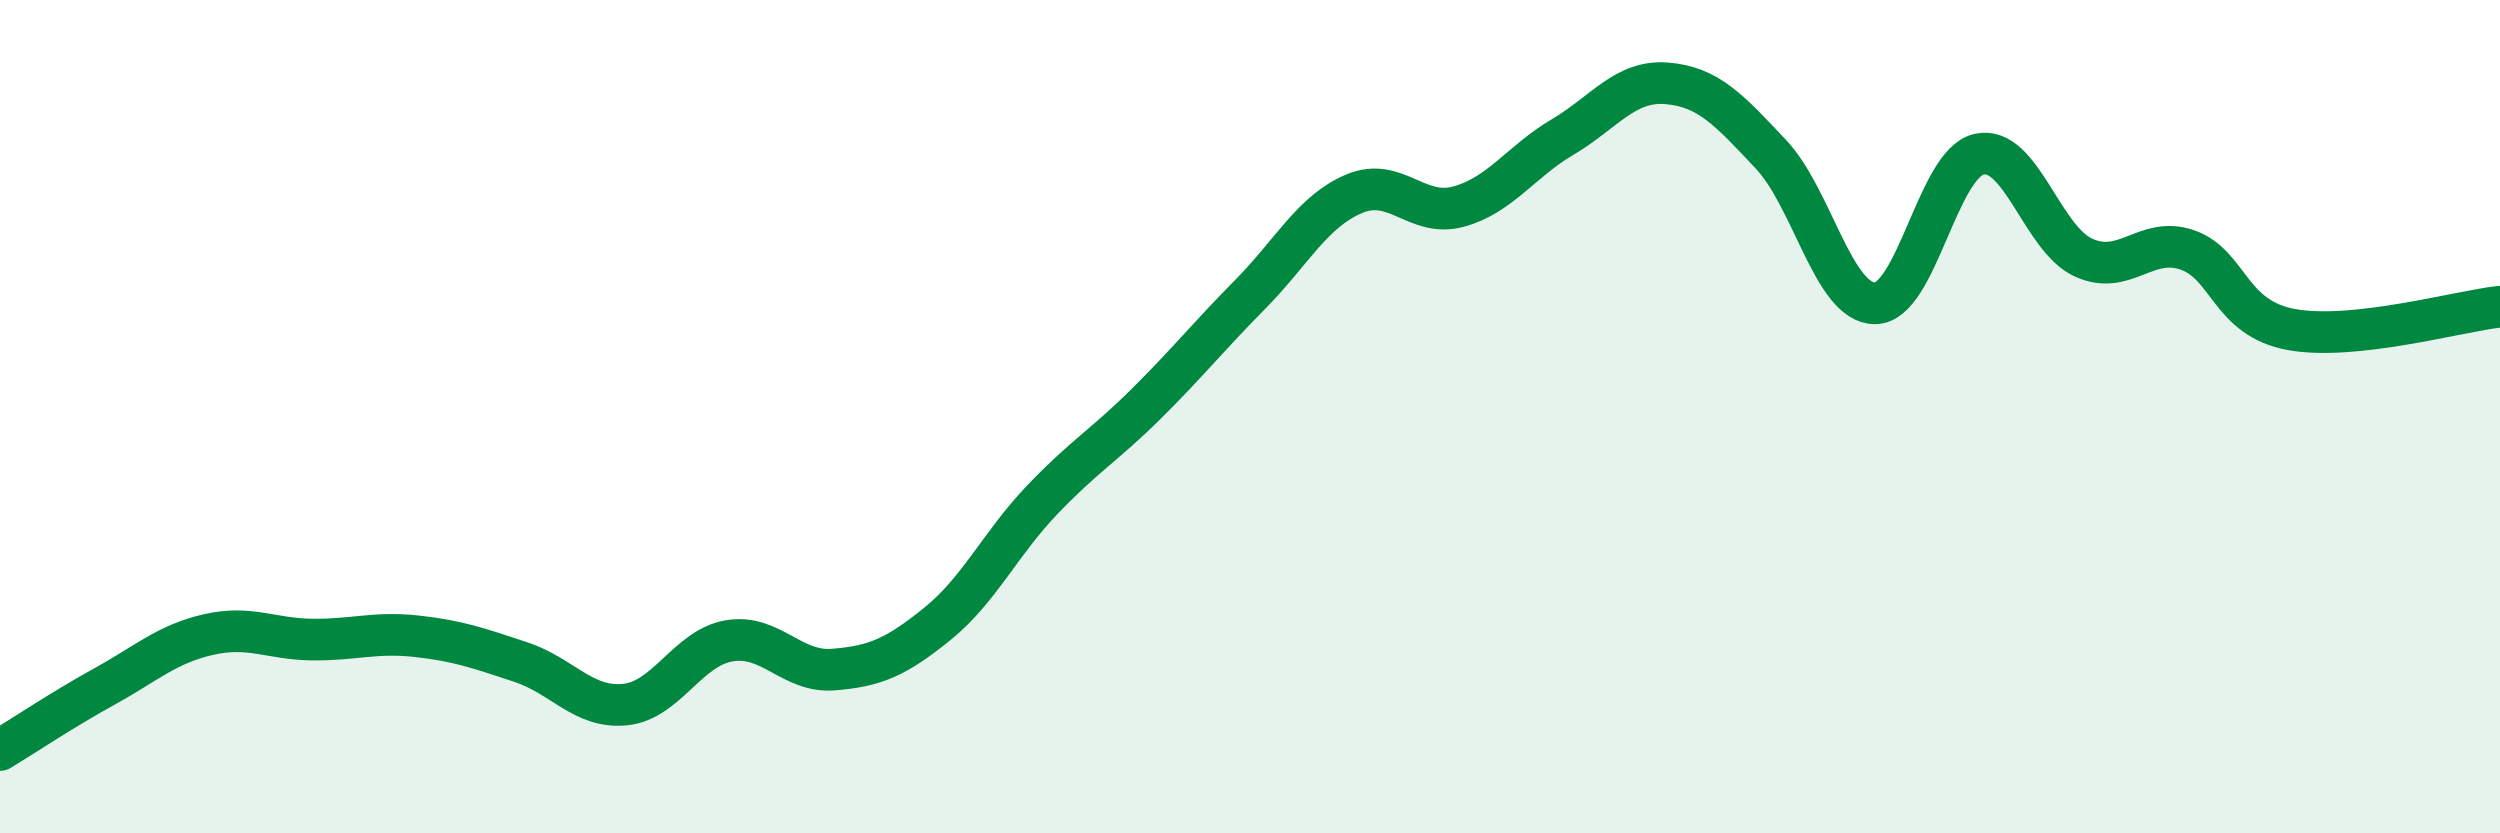
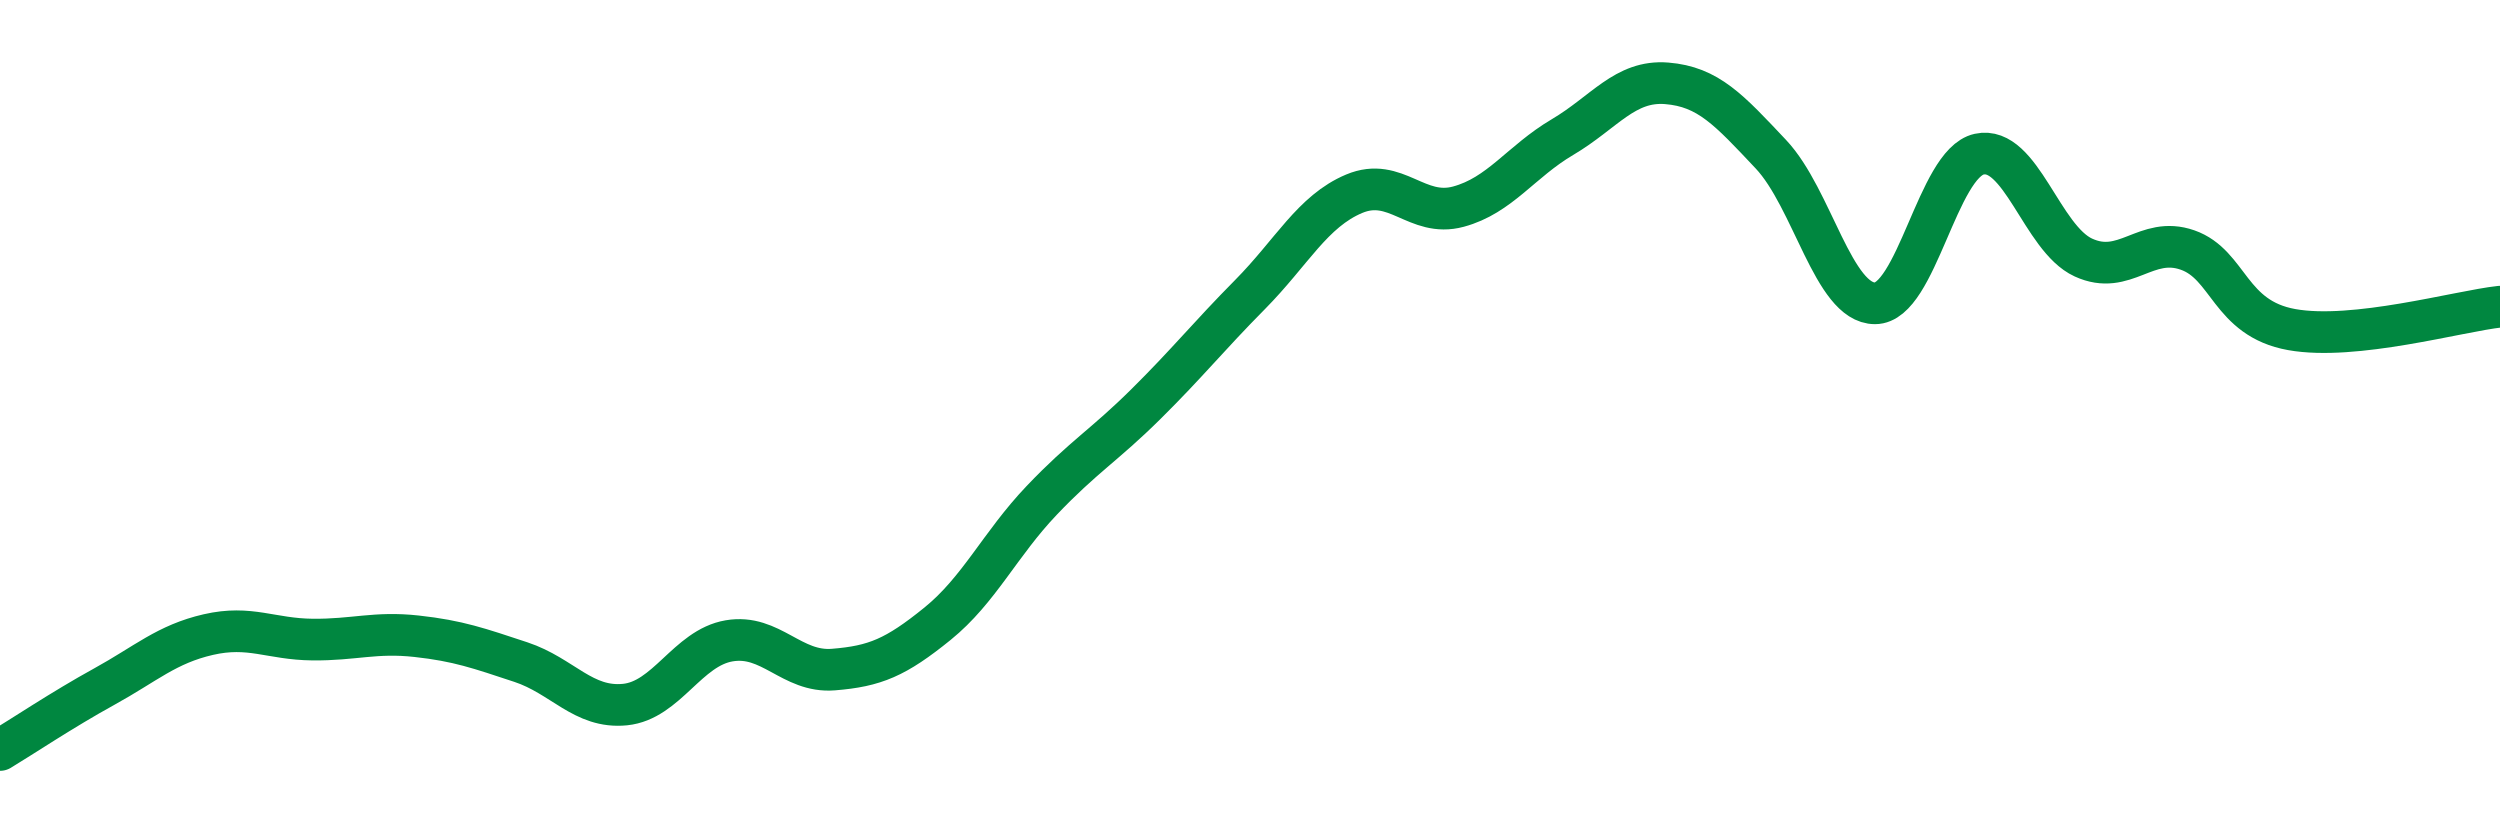
<svg xmlns="http://www.w3.org/2000/svg" width="60" height="20" viewBox="0 0 60 20">
-   <path d="M 0,18 C 0.5,17.7 1.5,17.03 2.5,16.48 C 3.5,15.93 4,15.46 5,15.23 C 6,15 6.5,15.34 7.5,15.35 C 8.5,15.36 9,15.16 10,15.27 C 11,15.38 11.5,15.56 12.5,15.89 C 13.5,16.22 14,17.01 15,16.91 C 16,16.81 16.5,15.55 17.5,15.38 C 18.5,15.21 19,16.15 20,16.07 C 21,15.99 21.5,15.78 22.5,14.97 C 23.5,14.16 24,13.06 25,12.01 C 26,10.96 26.5,10.69 27.5,9.7 C 28.5,8.71 29,8.08 30,7.07 C 31,6.06 31.5,5.07 32.5,4.65 C 33.5,4.23 34,5.23 35,4.96 C 36,4.69 36.5,3.88 37.5,3.29 C 38.5,2.7 39,1.92 40,2 C 41,2.08 41.5,2.64 42.5,3.7 C 43.5,4.76 44,7.28 45,7.28 C 46,7.28 46.5,3.92 47.5,3.7 C 48.5,3.48 49,5.72 50,6.18 C 51,6.64 51.5,5.65 52.5,6 C 53.5,6.35 53.5,7.64 55,7.91 C 56.5,8.18 59,7.47 60,7.36L60 20L0 20Z" fill="#008740" opacity="0.1" stroke-linecap="round" stroke-linejoin="round" />
  <path d="M 0,18 C 0.5,17.7 1.5,17.03 2.5,16.48 C 3.5,15.93 4,15.46 5,15.23 C 6,15 6.5,15.34 7.5,15.35 C 8.5,15.36 9,15.16 10,15.27 C 11,15.38 11.5,15.56 12.5,15.89 C 13.5,16.22 14,17.01 15,16.91 C 16,16.81 16.5,15.55 17.5,15.38 C 18.5,15.21 19,16.15 20,16.07 C 21,15.99 21.5,15.78 22.5,14.97 C 23.5,14.16 24,13.06 25,12.01 C 26,10.96 26.5,10.69 27.5,9.7 C 28.5,8.71 29,8.08 30,7.07 C 31,6.06 31.5,5.07 32.5,4.65 C 33.5,4.23 34,5.23 35,4.96 C 36,4.69 36.5,3.88 37.5,3.29 C 38.5,2.7 39,1.92 40,2 C 41,2.08 41.5,2.64 42.5,3.7 C 43.5,4.76 44,7.28 45,7.28 C 46,7.28 46.5,3.92 47.5,3.7 C 48.5,3.48 49,5.72 50,6.18 C 51,6.64 51.5,5.65 52.5,6 C 53.5,6.35 53.5,7.64 55,7.91 C 56.5,8.18 59,7.47 60,7.36" stroke="#008740" stroke-width="1" fill="none" stroke-linecap="round" stroke-linejoin="round" />
</svg>